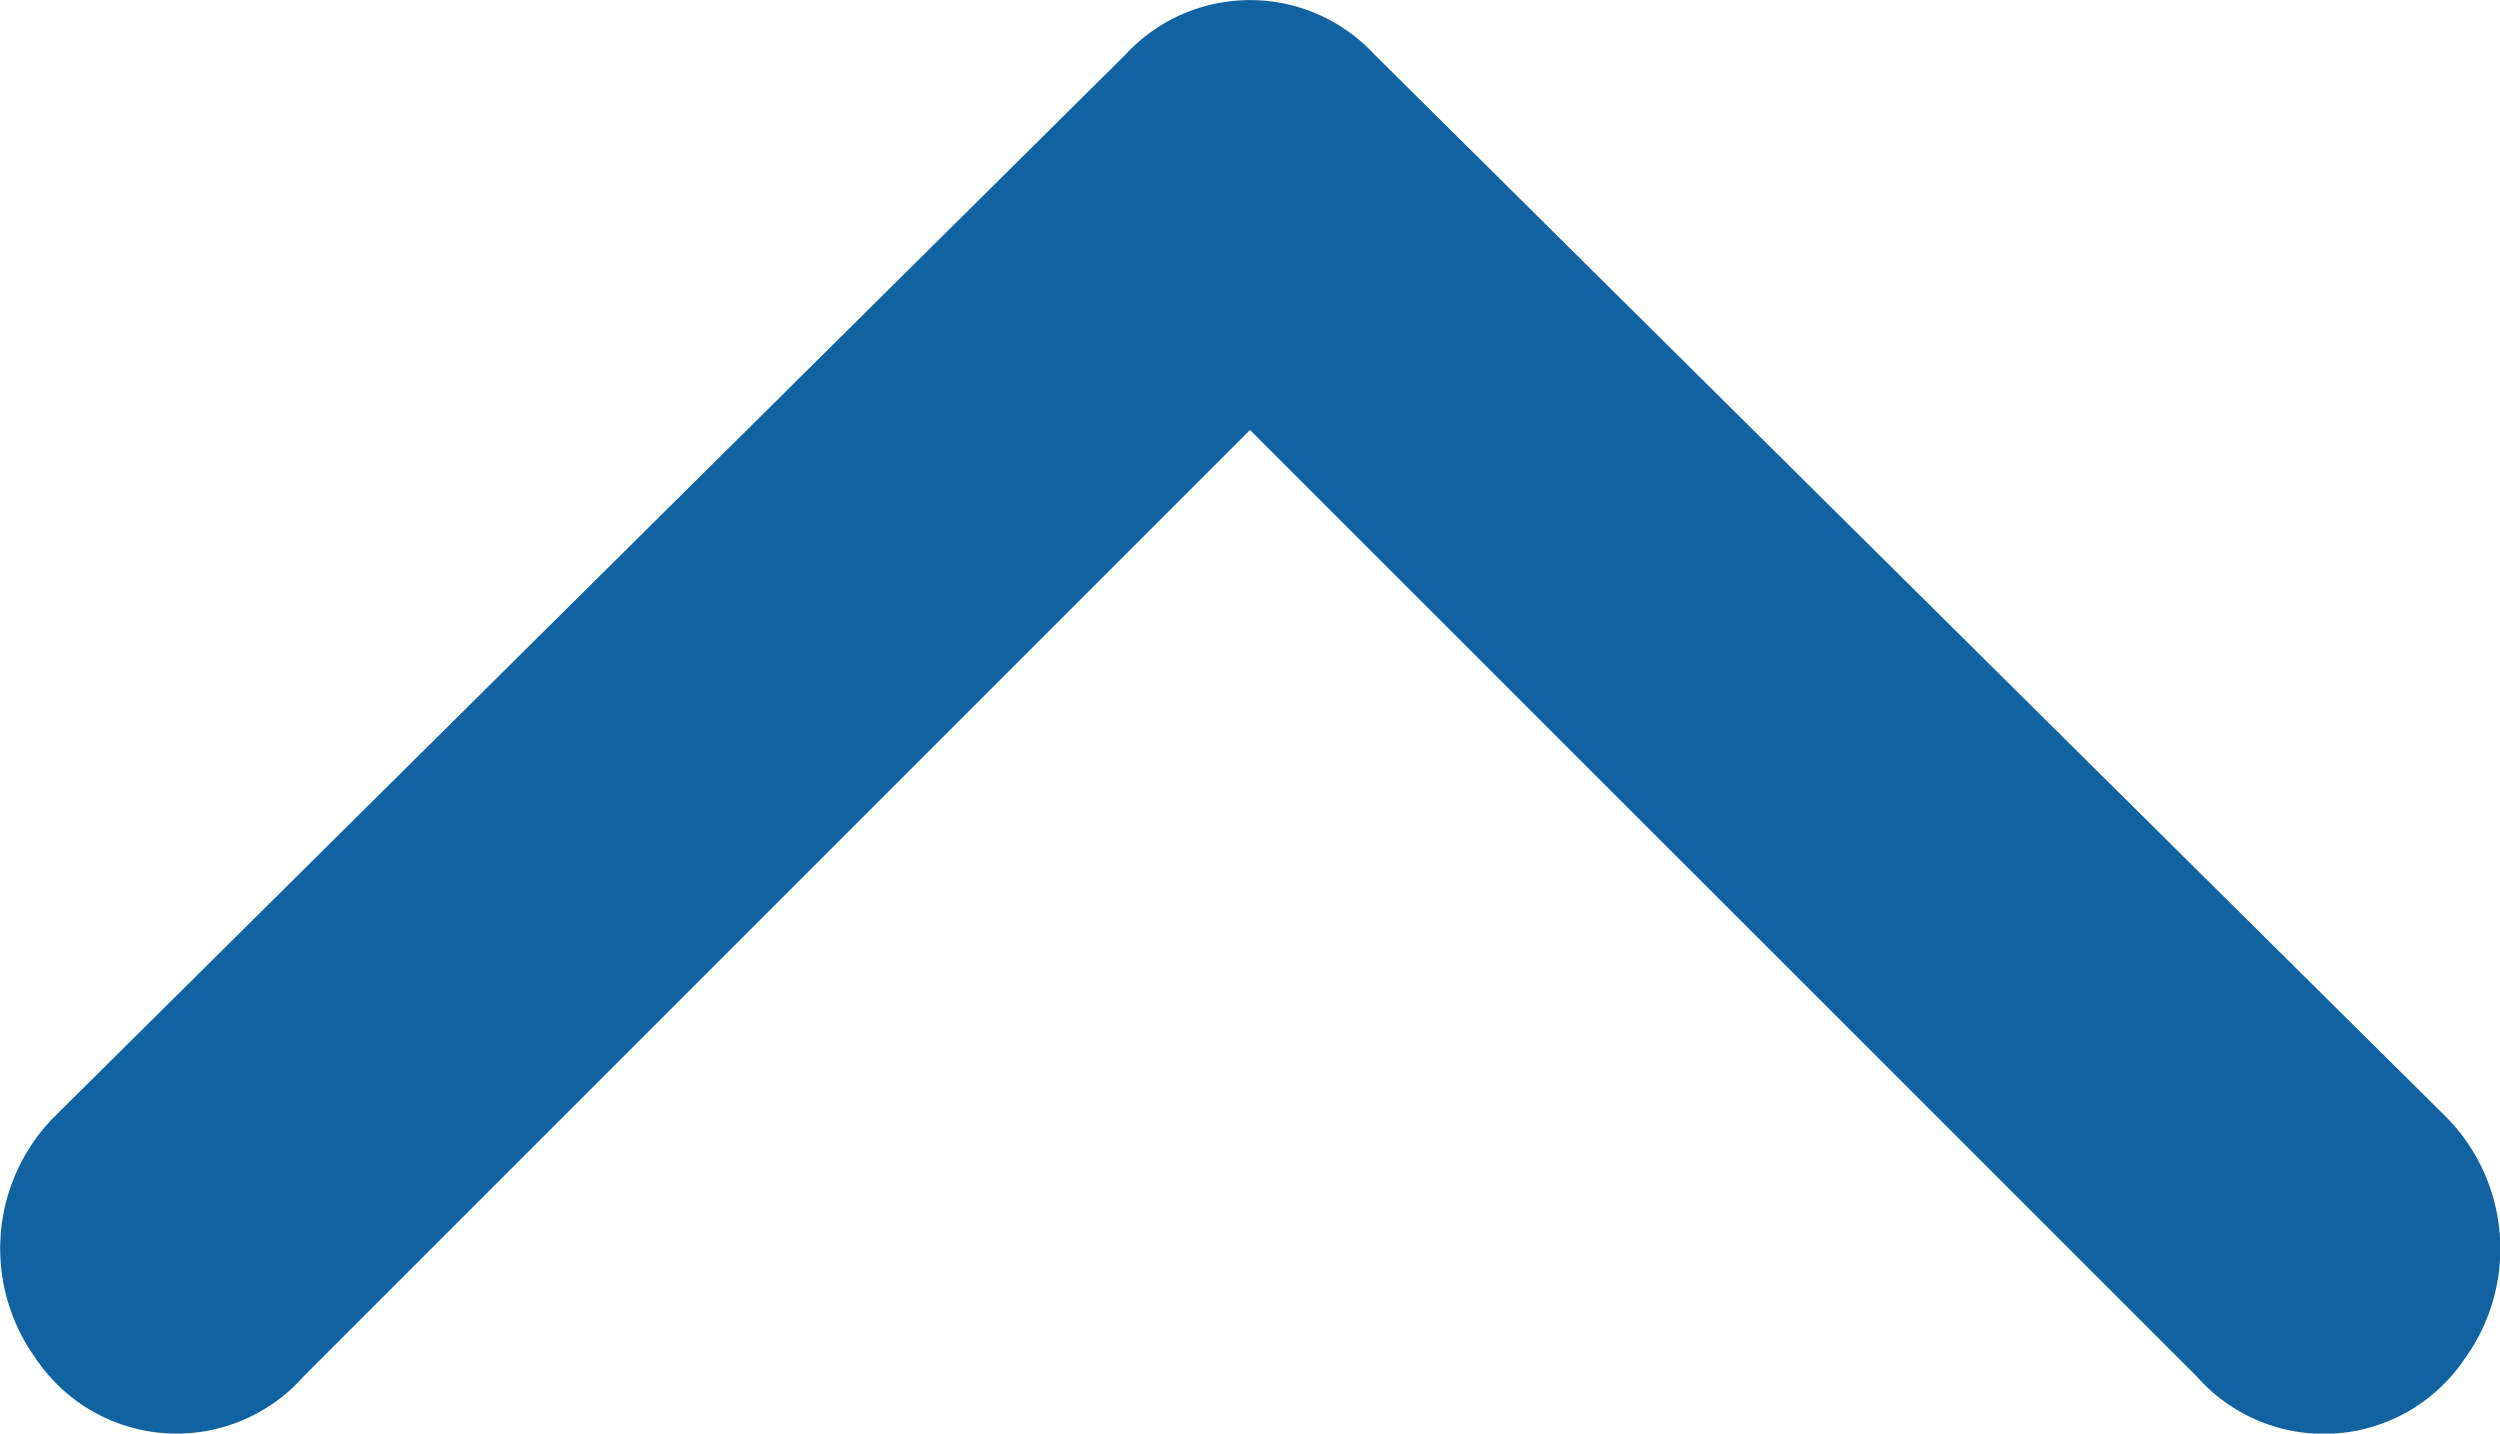
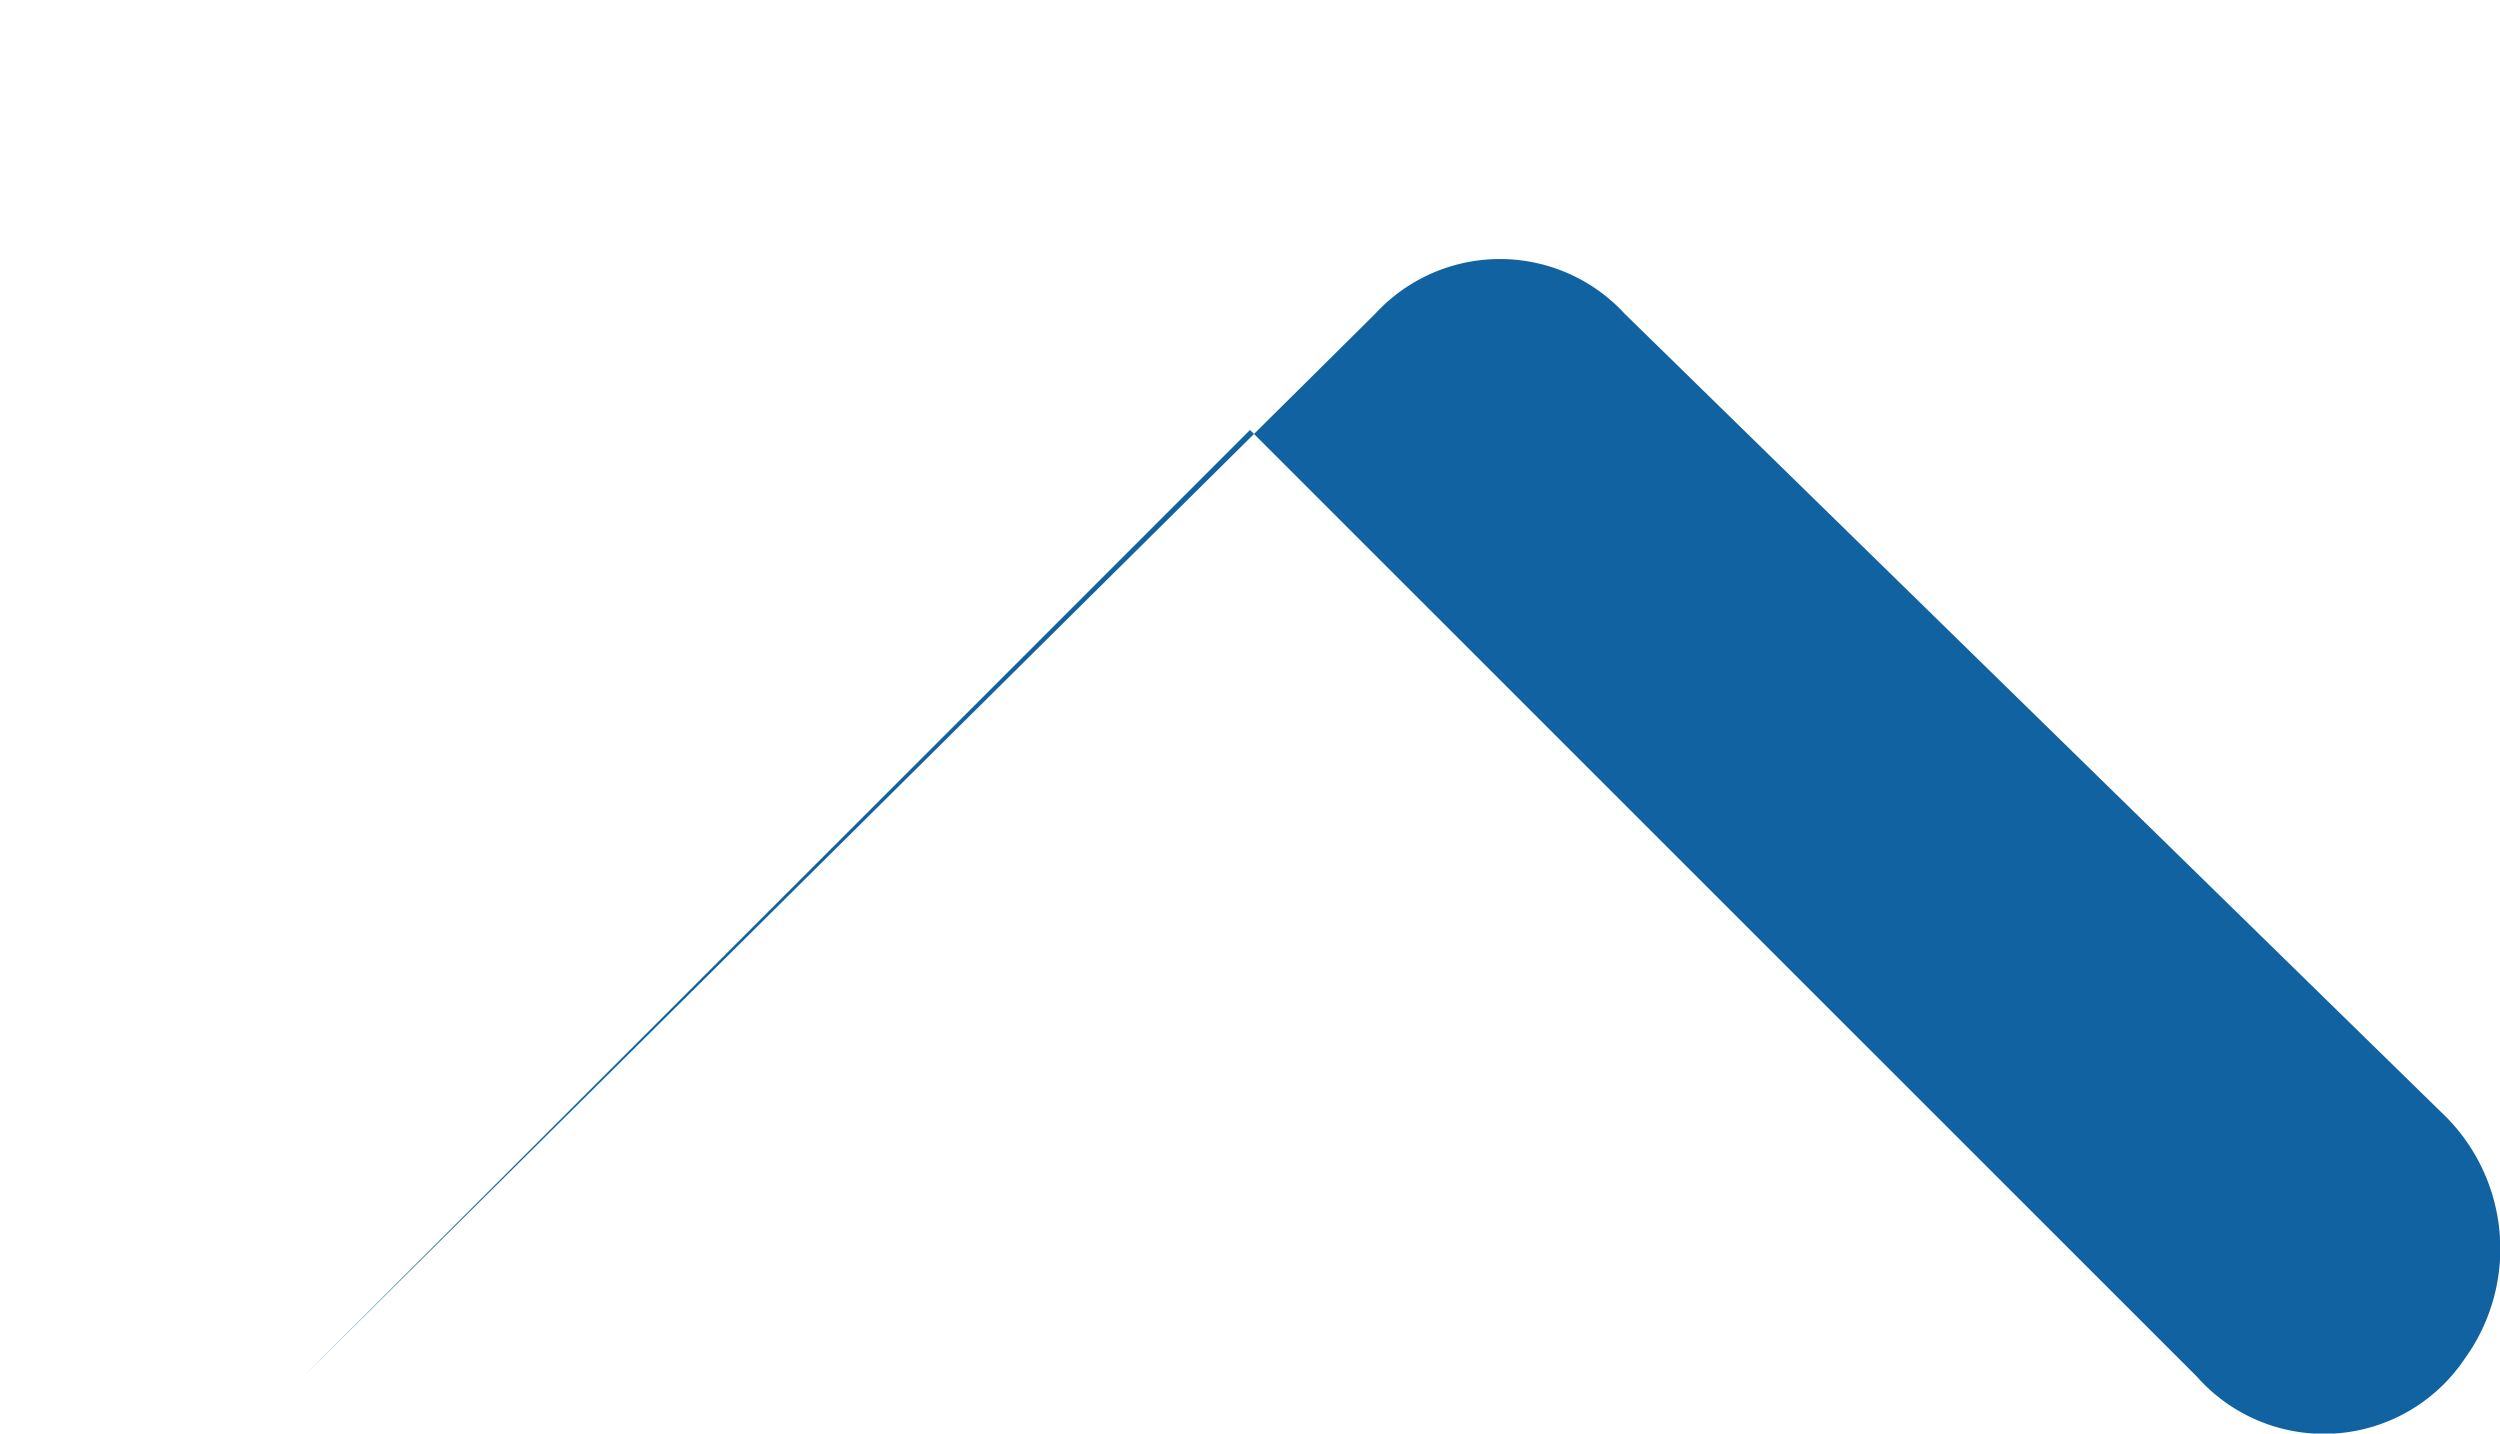
<svg xmlns="http://www.w3.org/2000/svg" width="10.012" height="5.741">
-   <path id="Path_127240" data-name="Path 127240" d="M15.007,17.681l-3.79,3.79a.679.679,0,0,1-1.073-.072.751.751,0,0,1,.072-.965l4.291-4.255a.679.679,0,0,1,1,0L19.8,20.435a.751.751,0,0,1,.072.965.679.679,0,0,1-1.073.072Z" transform="translate(-10.001 -15.959)" fill="#1062A1" />
+   <path id="Path_127240" data-name="Path 127240" d="M15.007,17.681l-3.79,3.79l4.291-4.255a.679.679,0,0,1,1,0L19.8,20.435a.751.751,0,0,1,.072.965.679.679,0,0,1-1.073.072Z" transform="translate(-10.001 -15.959)" fill="#1062A1" />
</svg>